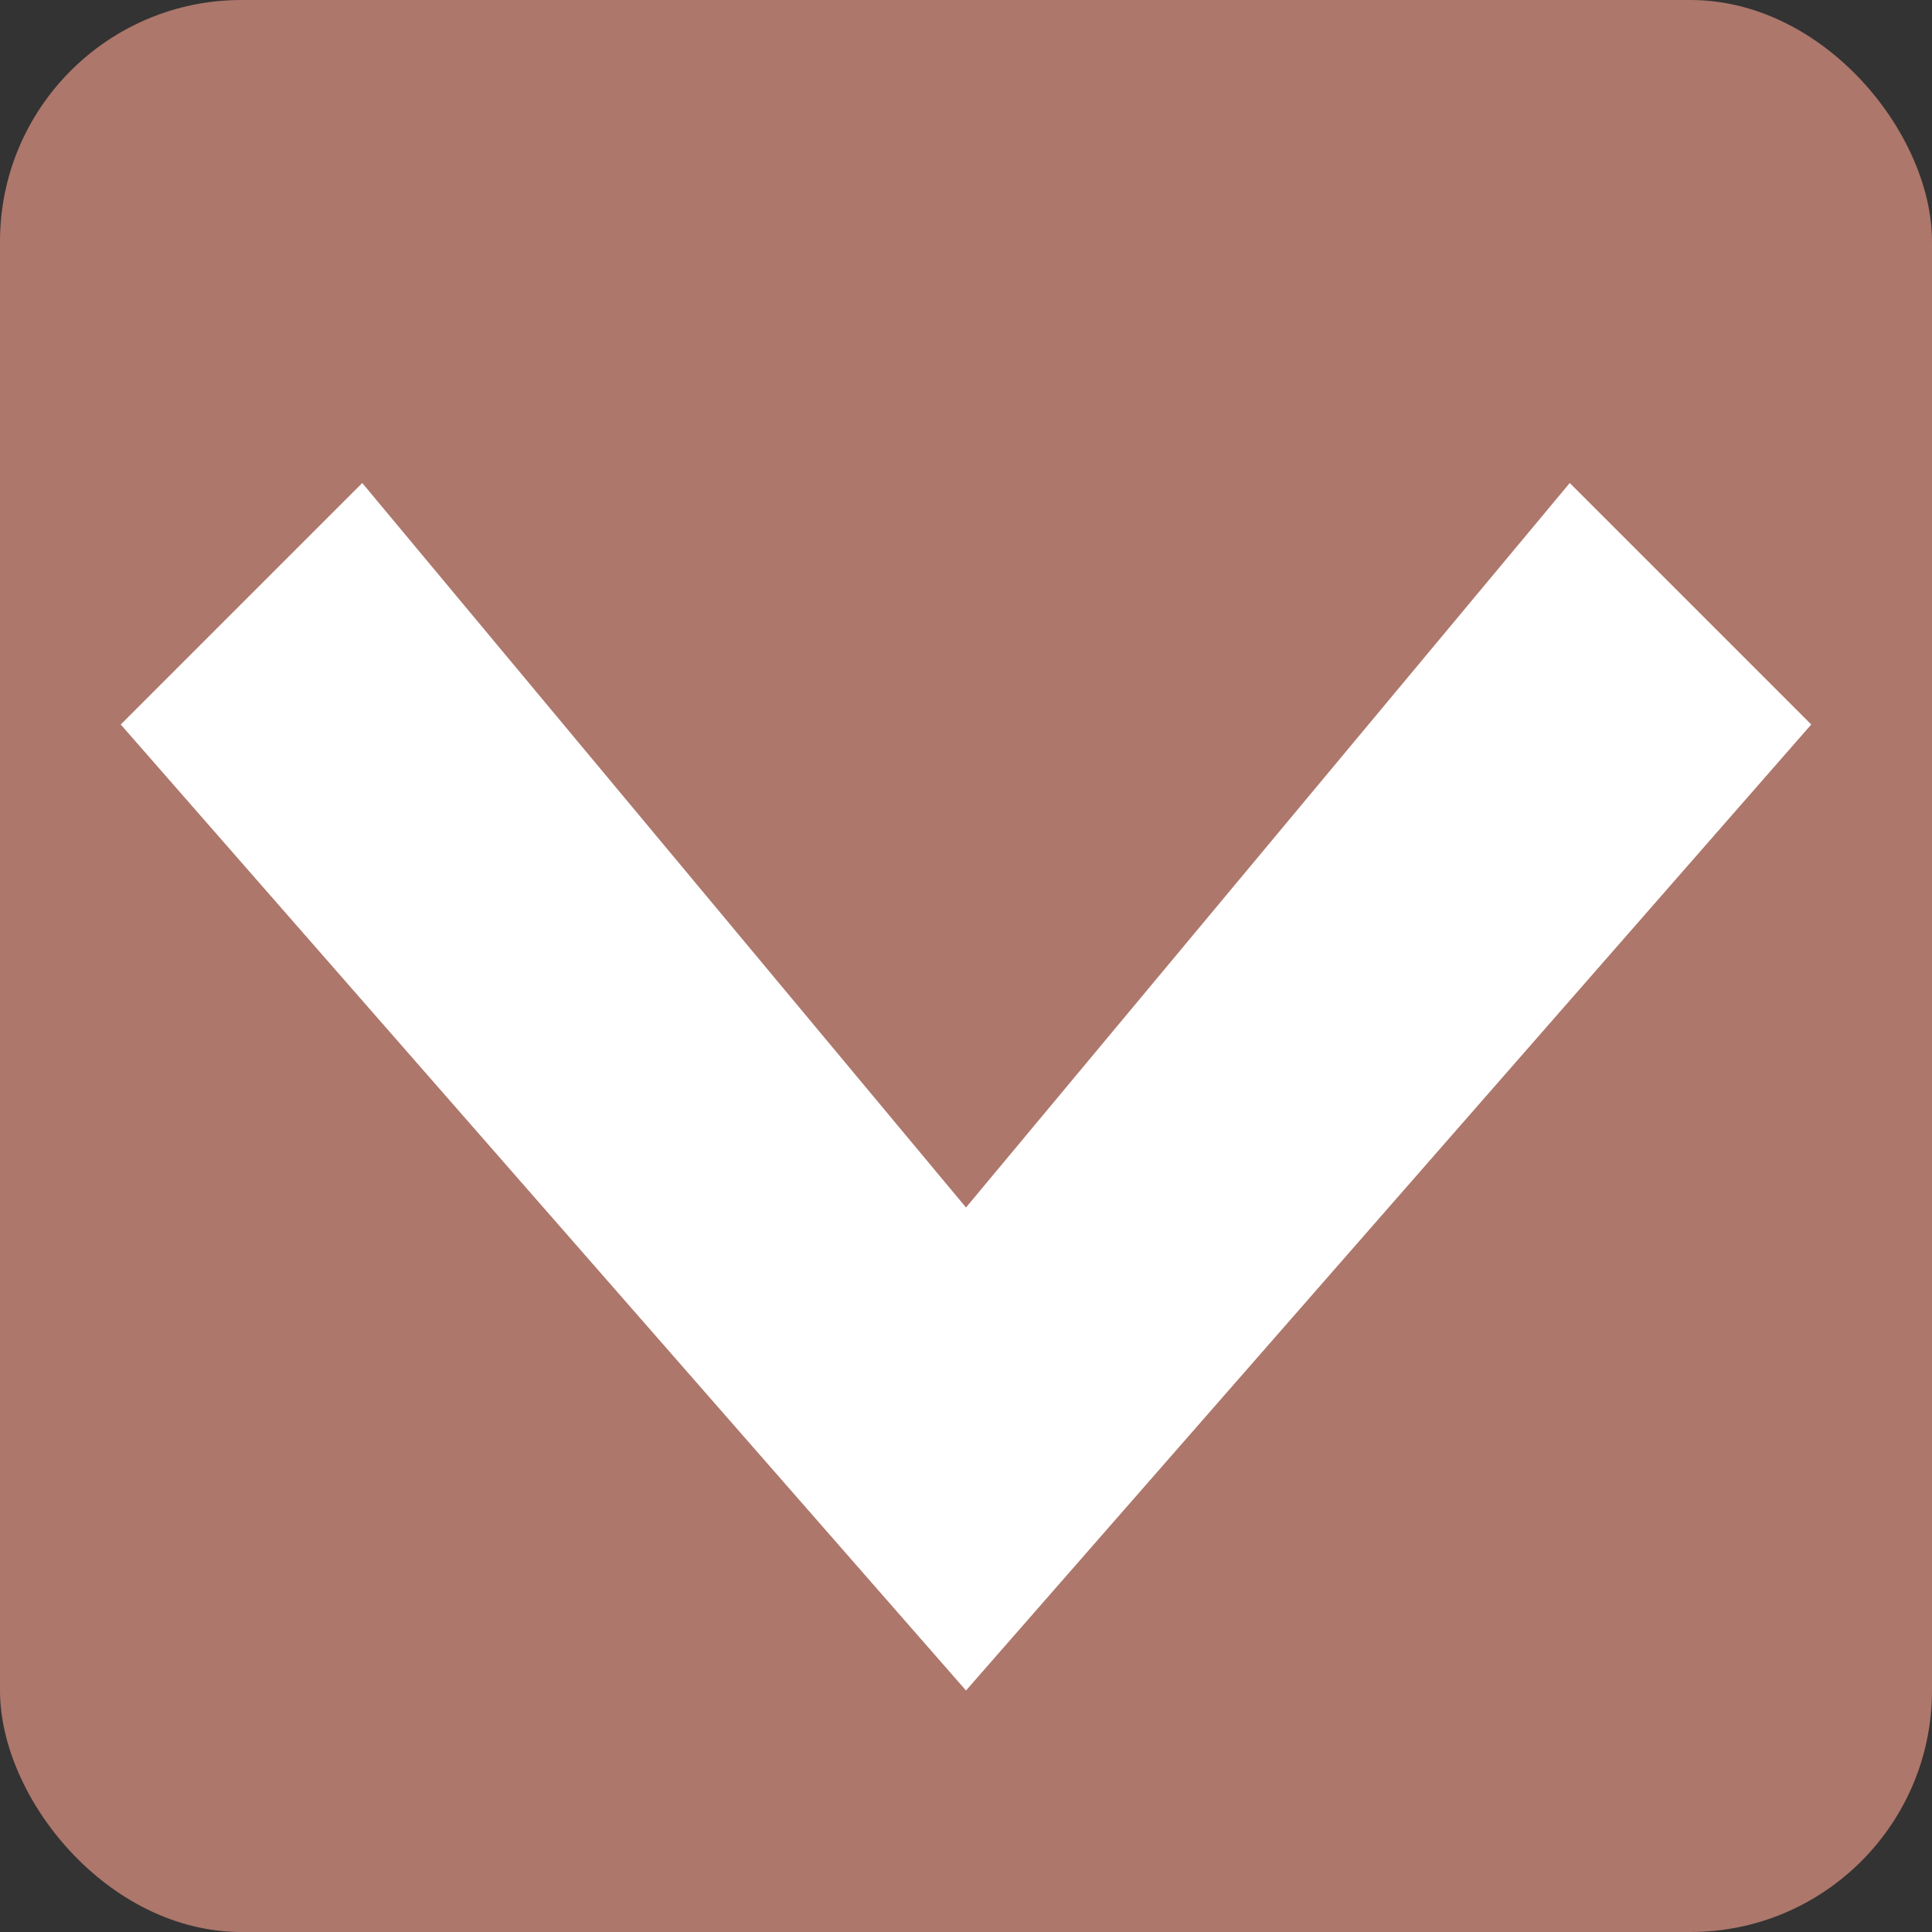
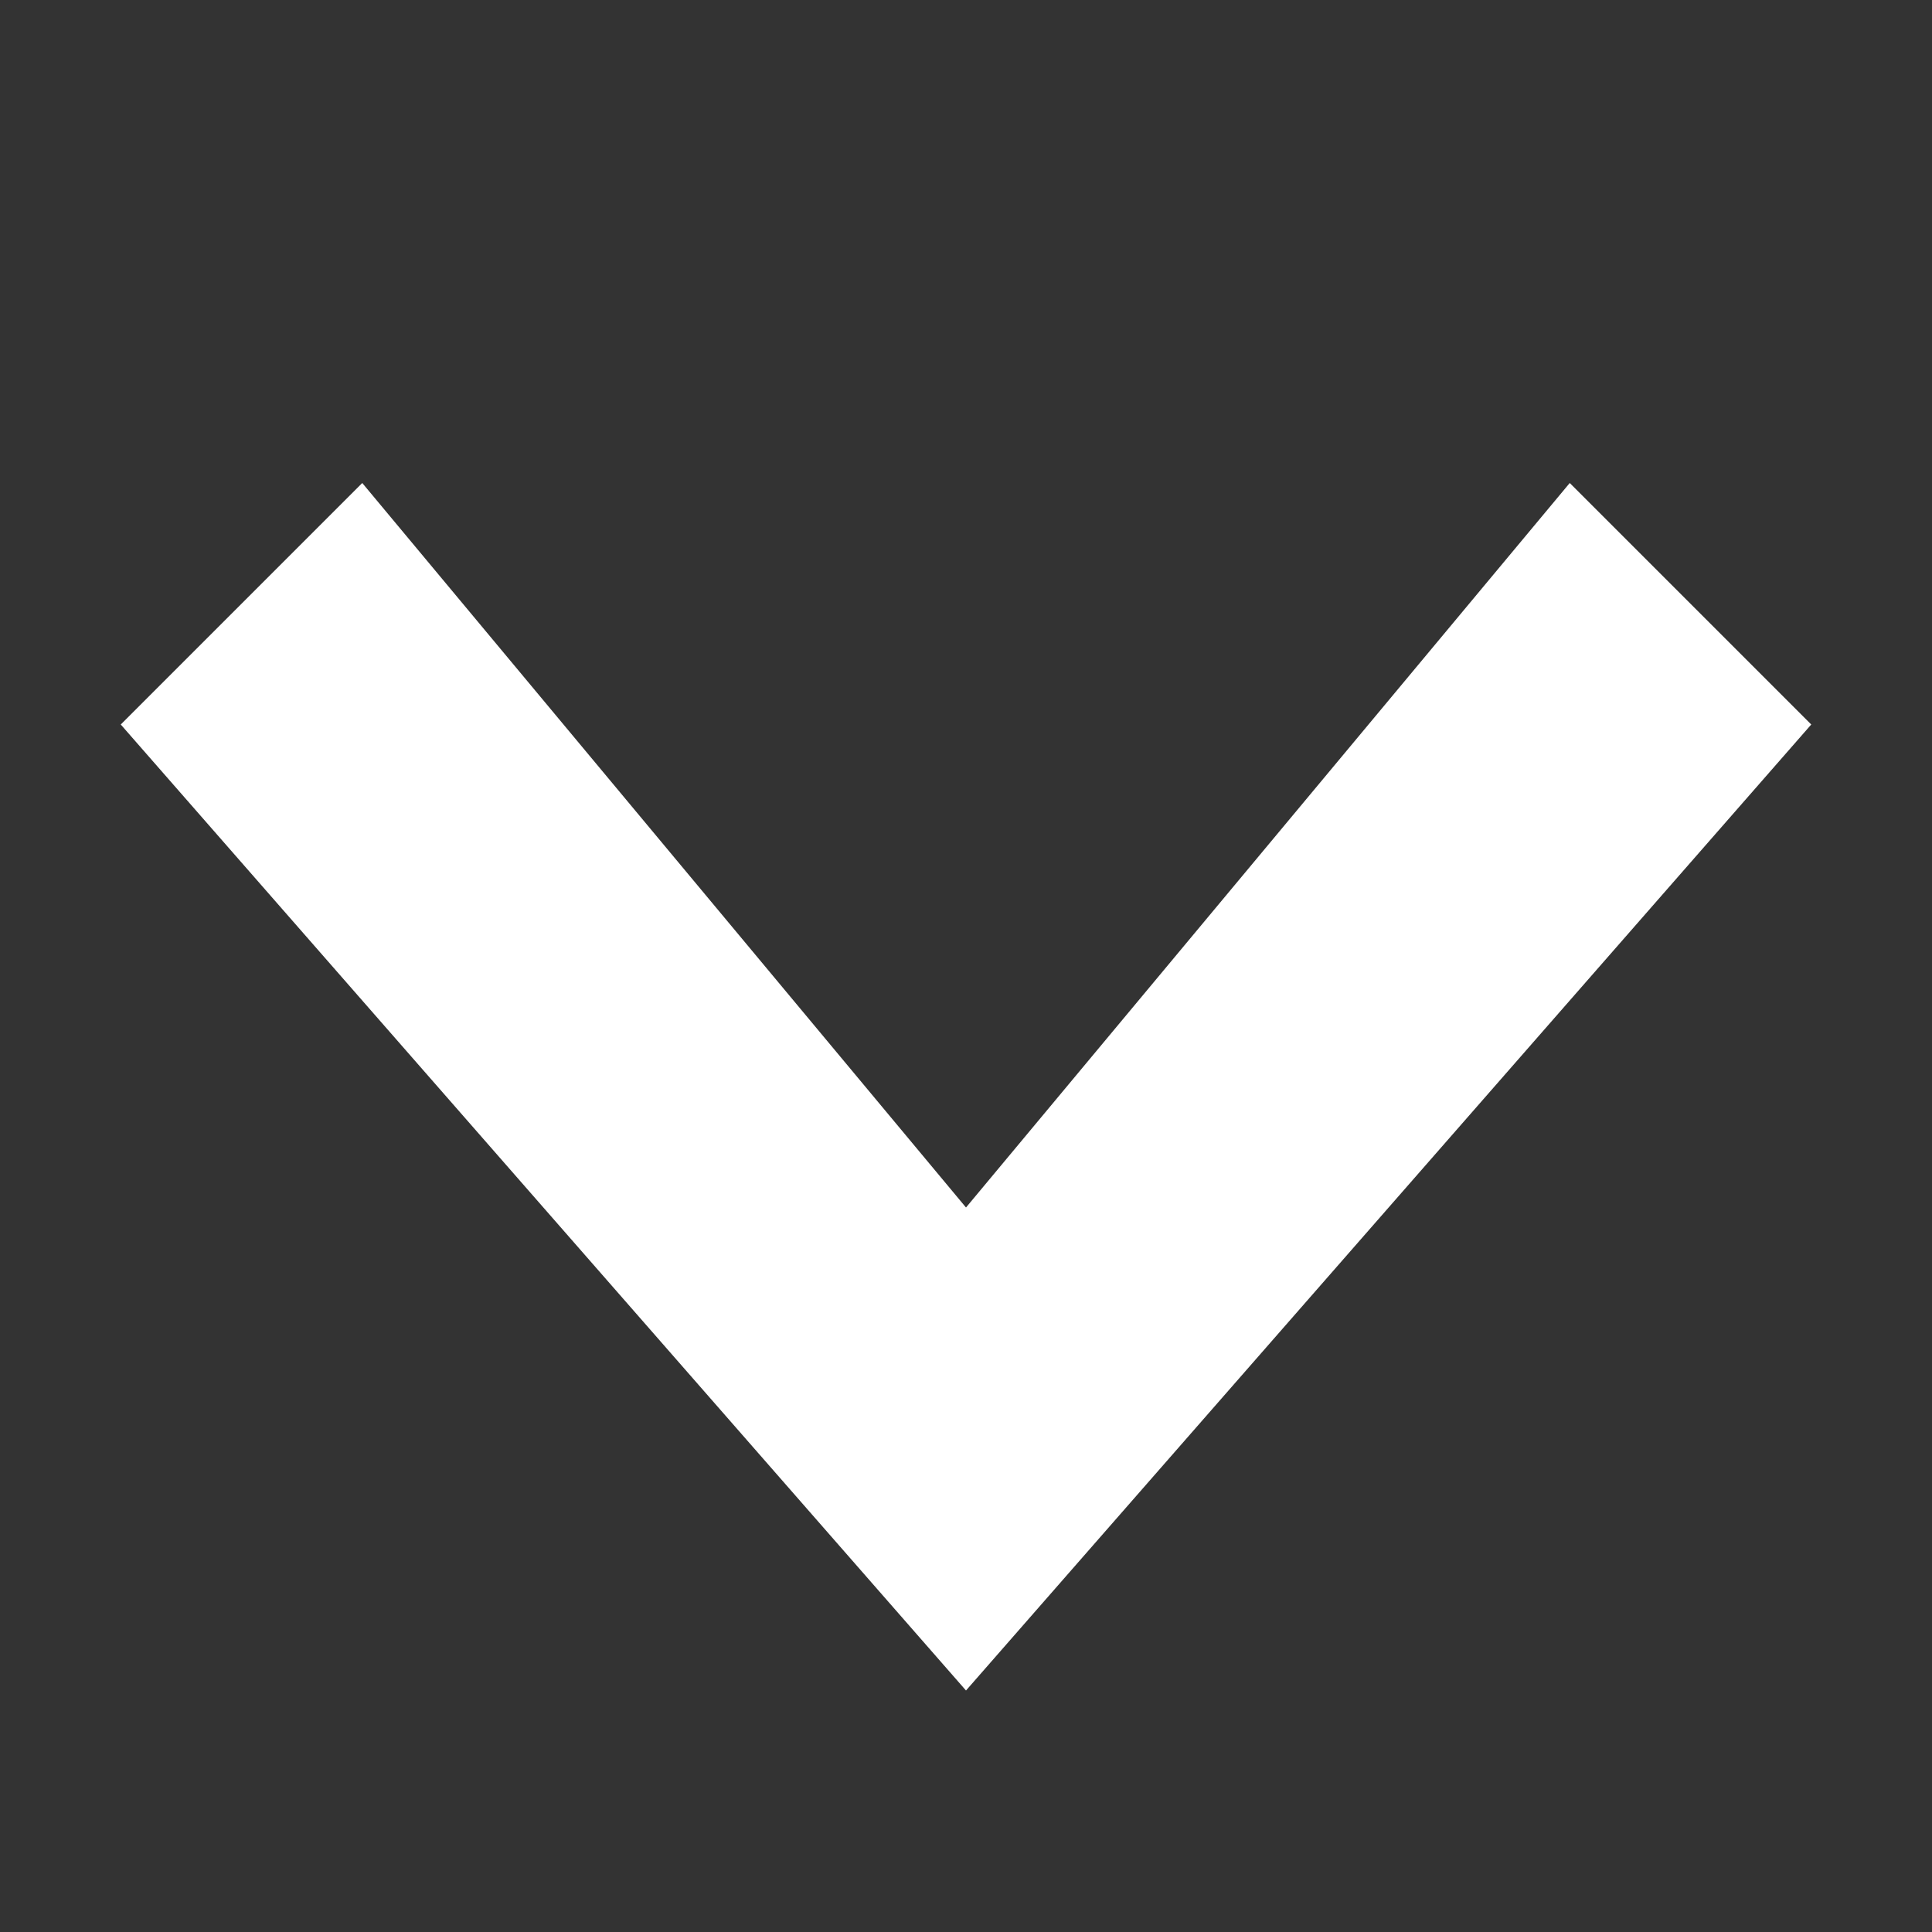
<svg xmlns="http://www.w3.org/2000/svg" viewBox="0 0 32 32">
  <rect x="0" y="0" width="32" height="32" fill="#333333" stroke="none" />
-   <rect width="32" height="32" fill="#AD776B" rx="4" />
-   <path d="M6 8L16 20L26 8L30 12L16 28L2 12L6 8Z" fill="white" />
+   <path d="M6 8L16 20L26 8L30 12L16 28L2 12Z" fill="white" />
</svg>